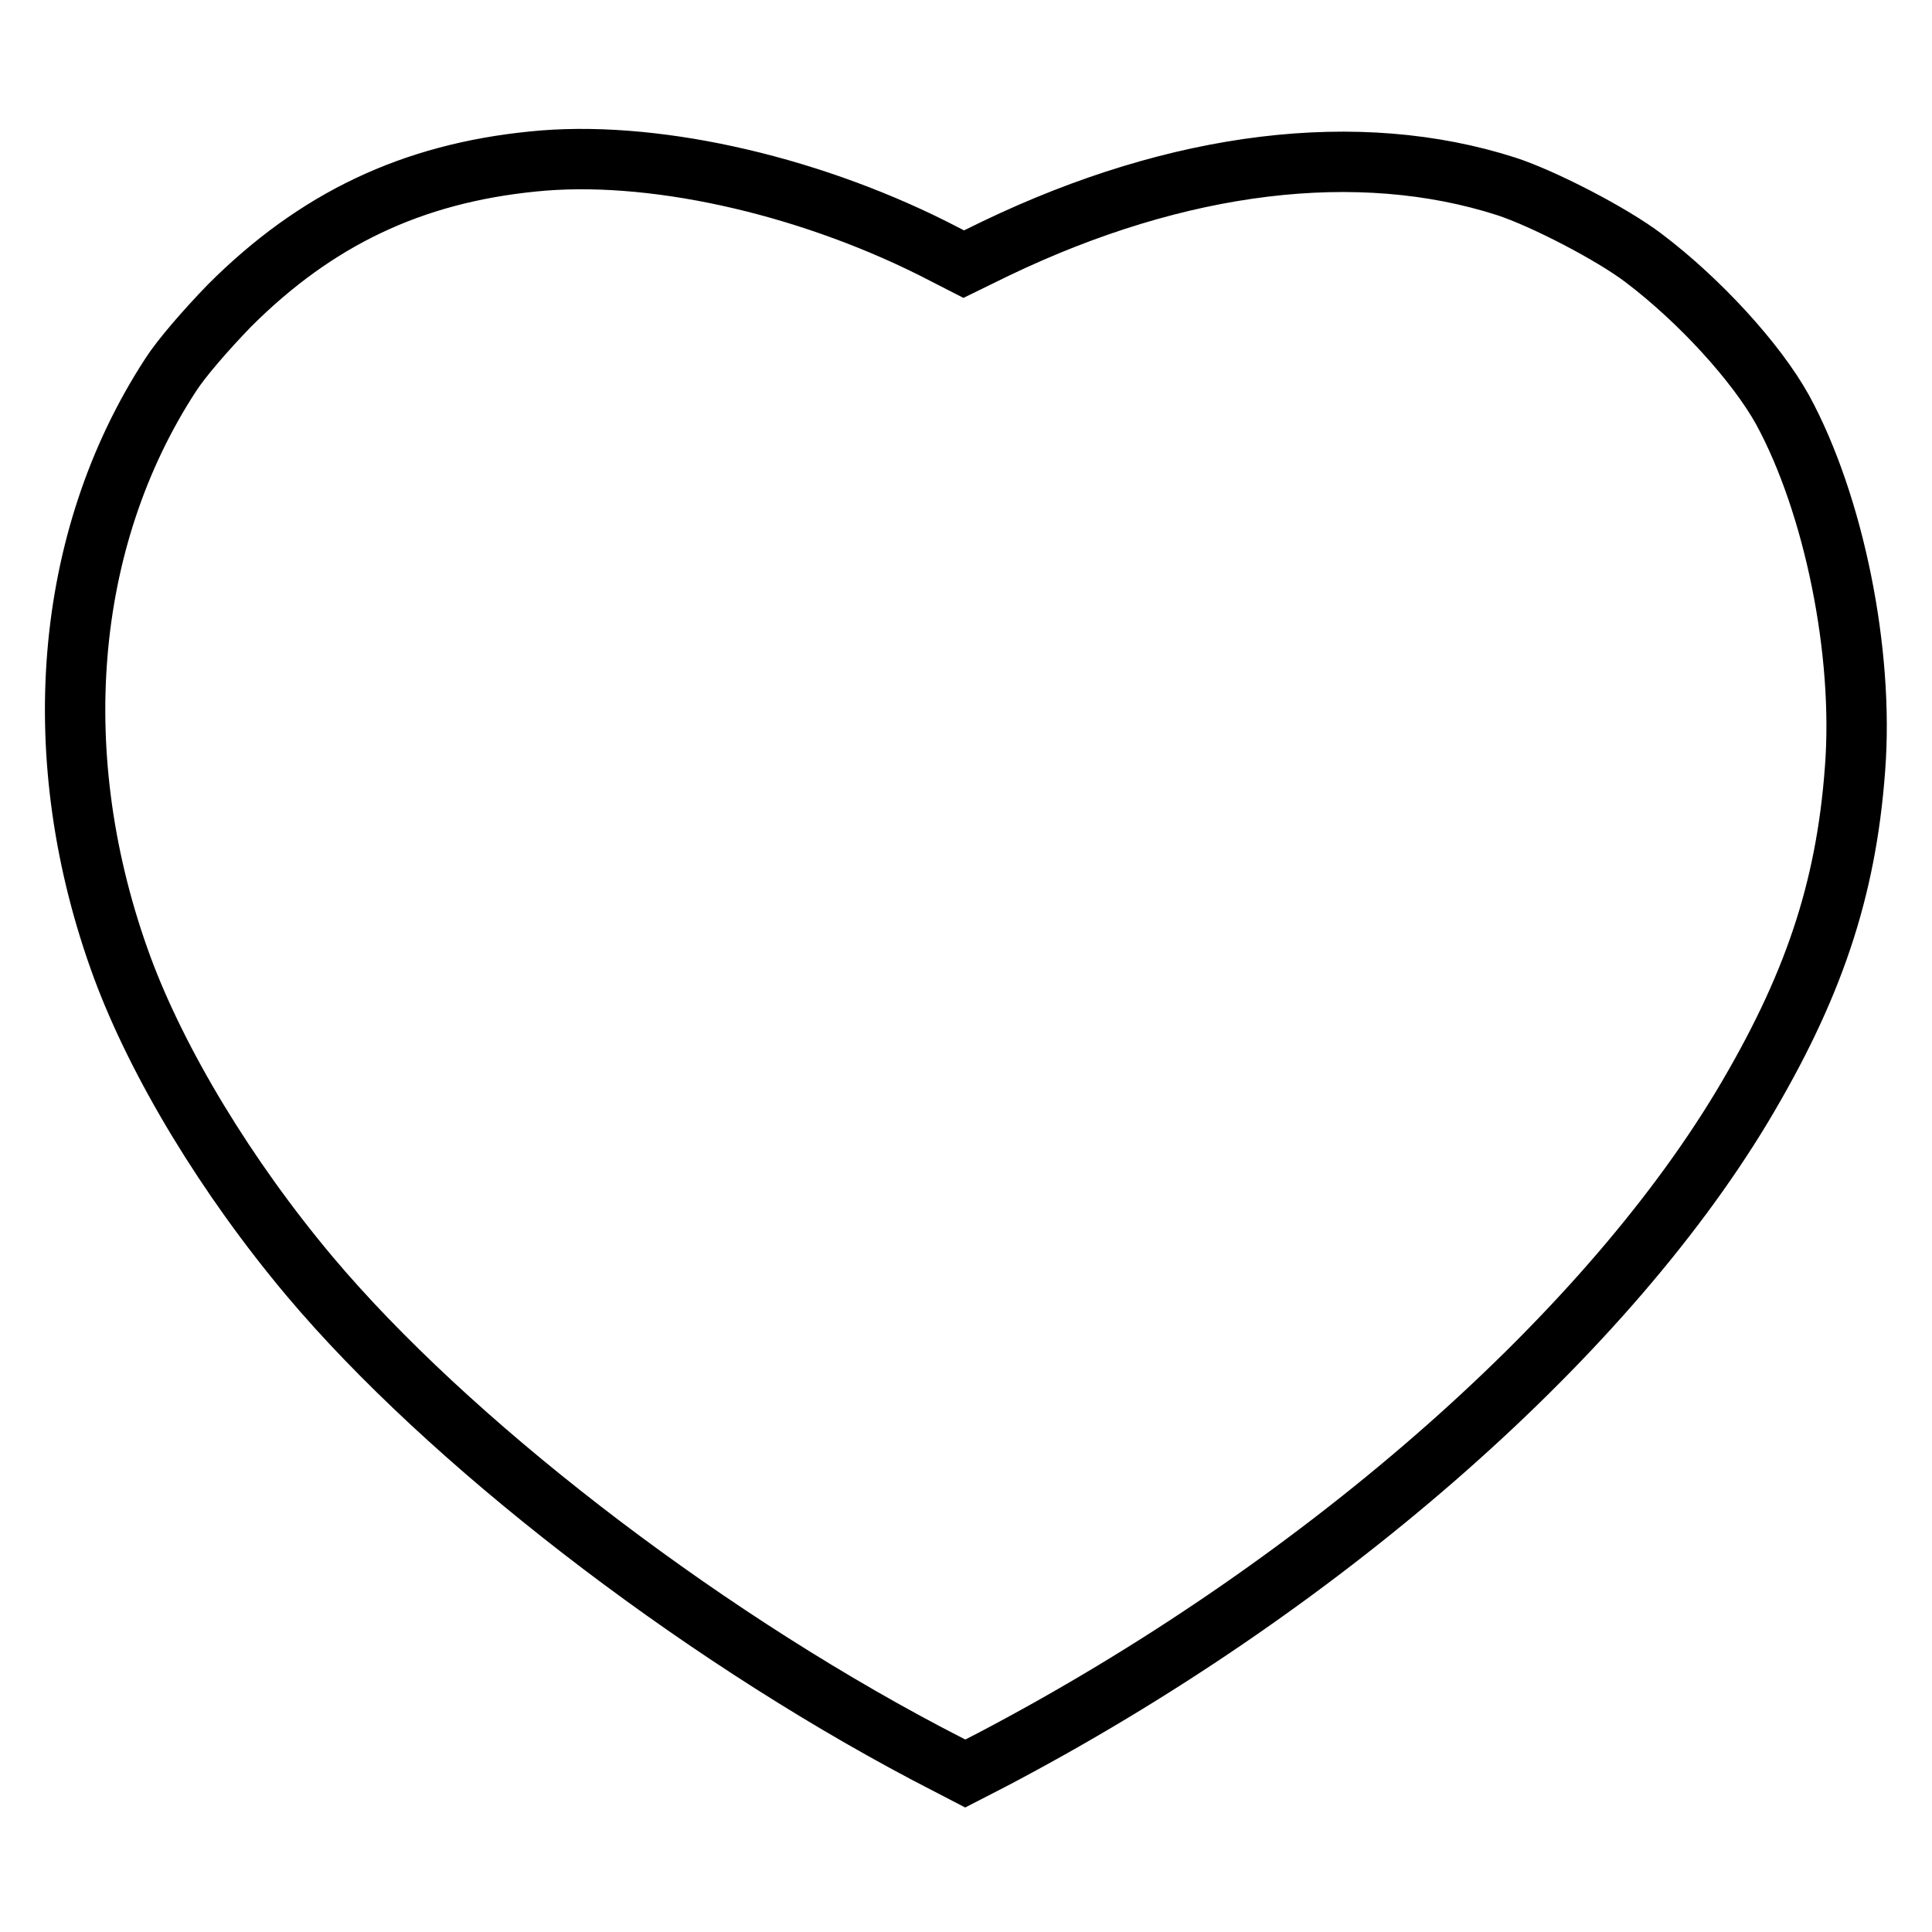
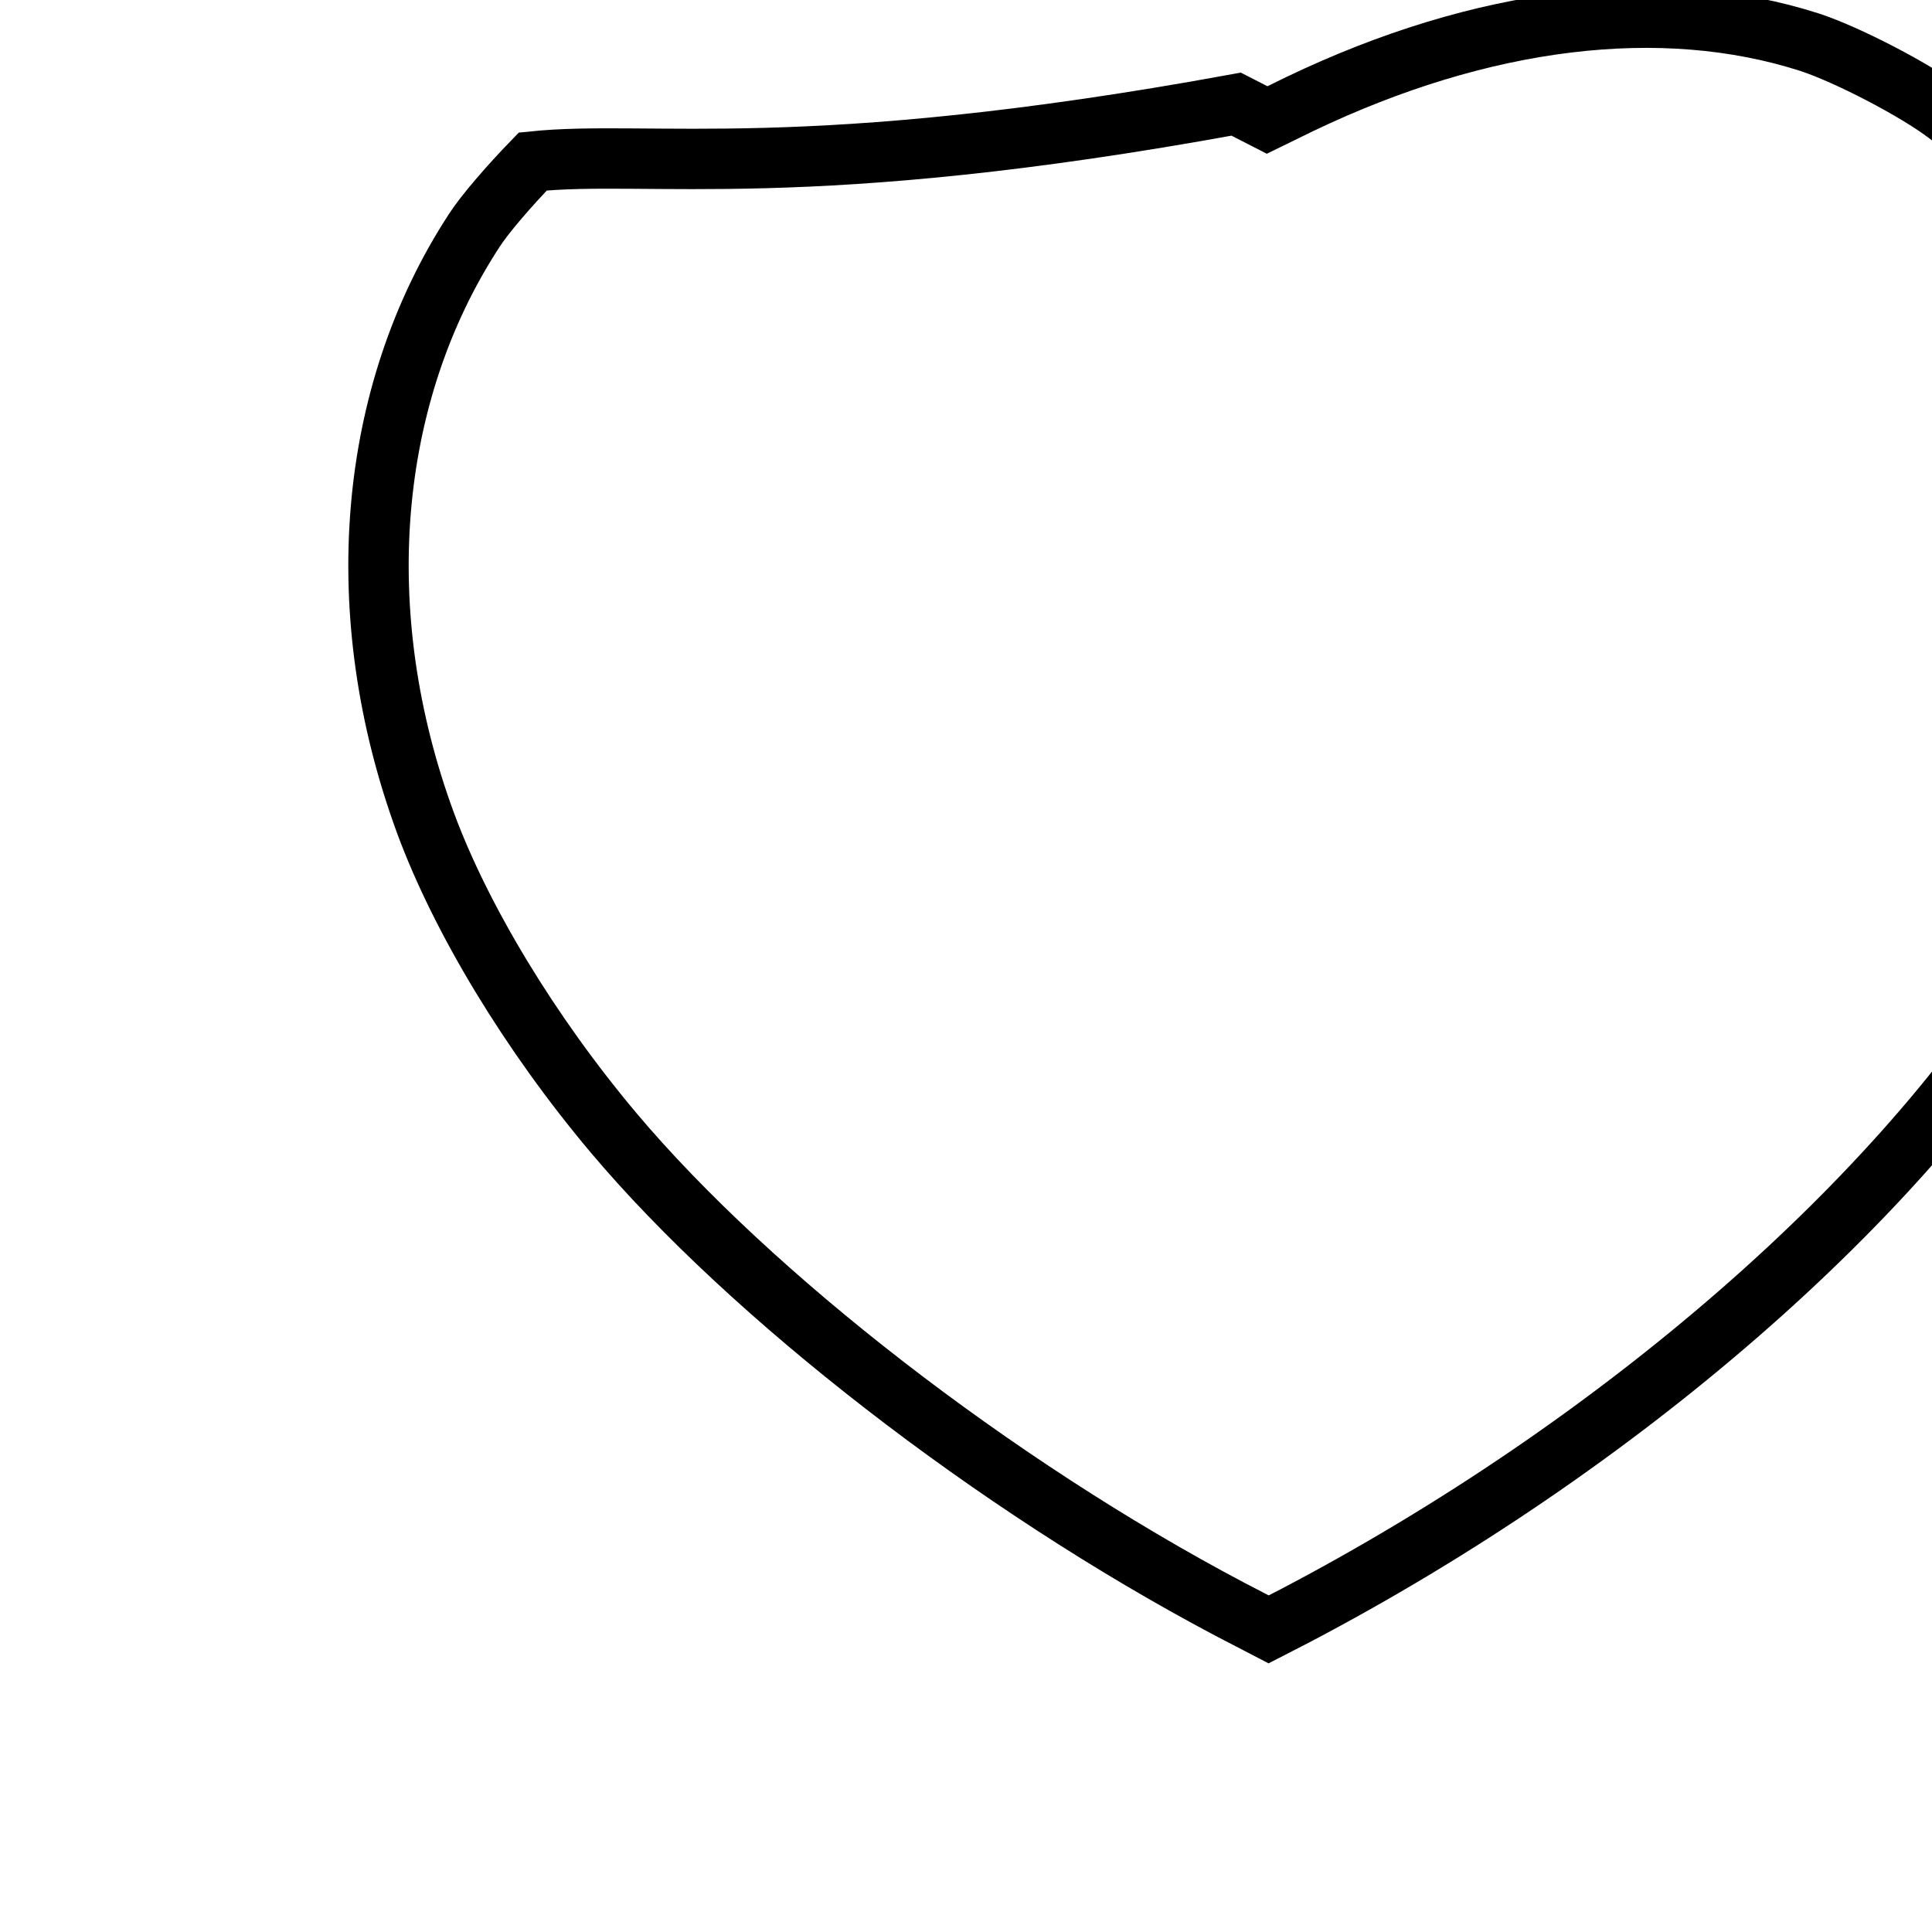
<svg xmlns="http://www.w3.org/2000/svg" version="1.1" x="0px" y="0px" viewBox="0 0 256 256" enable-background="new 0 0 256 256" xml:space="preserve">
  <g>
    <g>
      <g>
-         <path stroke-width="8" fill-opacity="0" stroke="#000000" d="M70.6,21.4C54.6,23,41.9,29,30.4,40.5c-3.1,3.2-6.4,7-7.8,9.2c-14.2,21.8-16.6,50.8-6.4,78.5c4.7,12.7,13.8,27.8,24.9,41c18.2,21.6,50.4,46.6,81.6,63.1l5.2,2.7l3.5-1.8c42.9-22.5,80.6-55.3,99.4-86.5c9.4-15.7,13.8-28.6,15-44.8c1.2-15.5-2.8-35.1-9.6-47.6c-3.5-6.3-11-14.5-18.4-20.1c-4.2-3.2-13.3-7.9-18.2-9.5c-19.6-6.3-43.4-3.4-67.6,8.2l-4.3,2.1l-4.1-2.1C106.4,24.3,86,19.8,70.6,21.4z" />
+         <path stroke-width="8" fill-opacity="0" stroke="#000000" d="M70.6,21.4c-3.1,3.2-6.4,7-7.8,9.2c-14.2,21.8-16.6,50.8-6.4,78.5c4.7,12.7,13.8,27.8,24.9,41c18.2,21.6,50.4,46.6,81.6,63.1l5.2,2.7l3.5-1.8c42.9-22.5,80.6-55.3,99.4-86.5c9.4-15.7,13.8-28.6,15-44.8c1.2-15.5-2.8-35.1-9.6-47.6c-3.5-6.3-11-14.5-18.4-20.1c-4.2-3.2-13.3-7.9-18.2-9.5c-19.6-6.3-43.4-3.4-67.6,8.2l-4.3,2.1l-4.1-2.1C106.4,24.3,86,19.8,70.6,21.4z" />
      </g>
    </g>
  </g>
</svg>